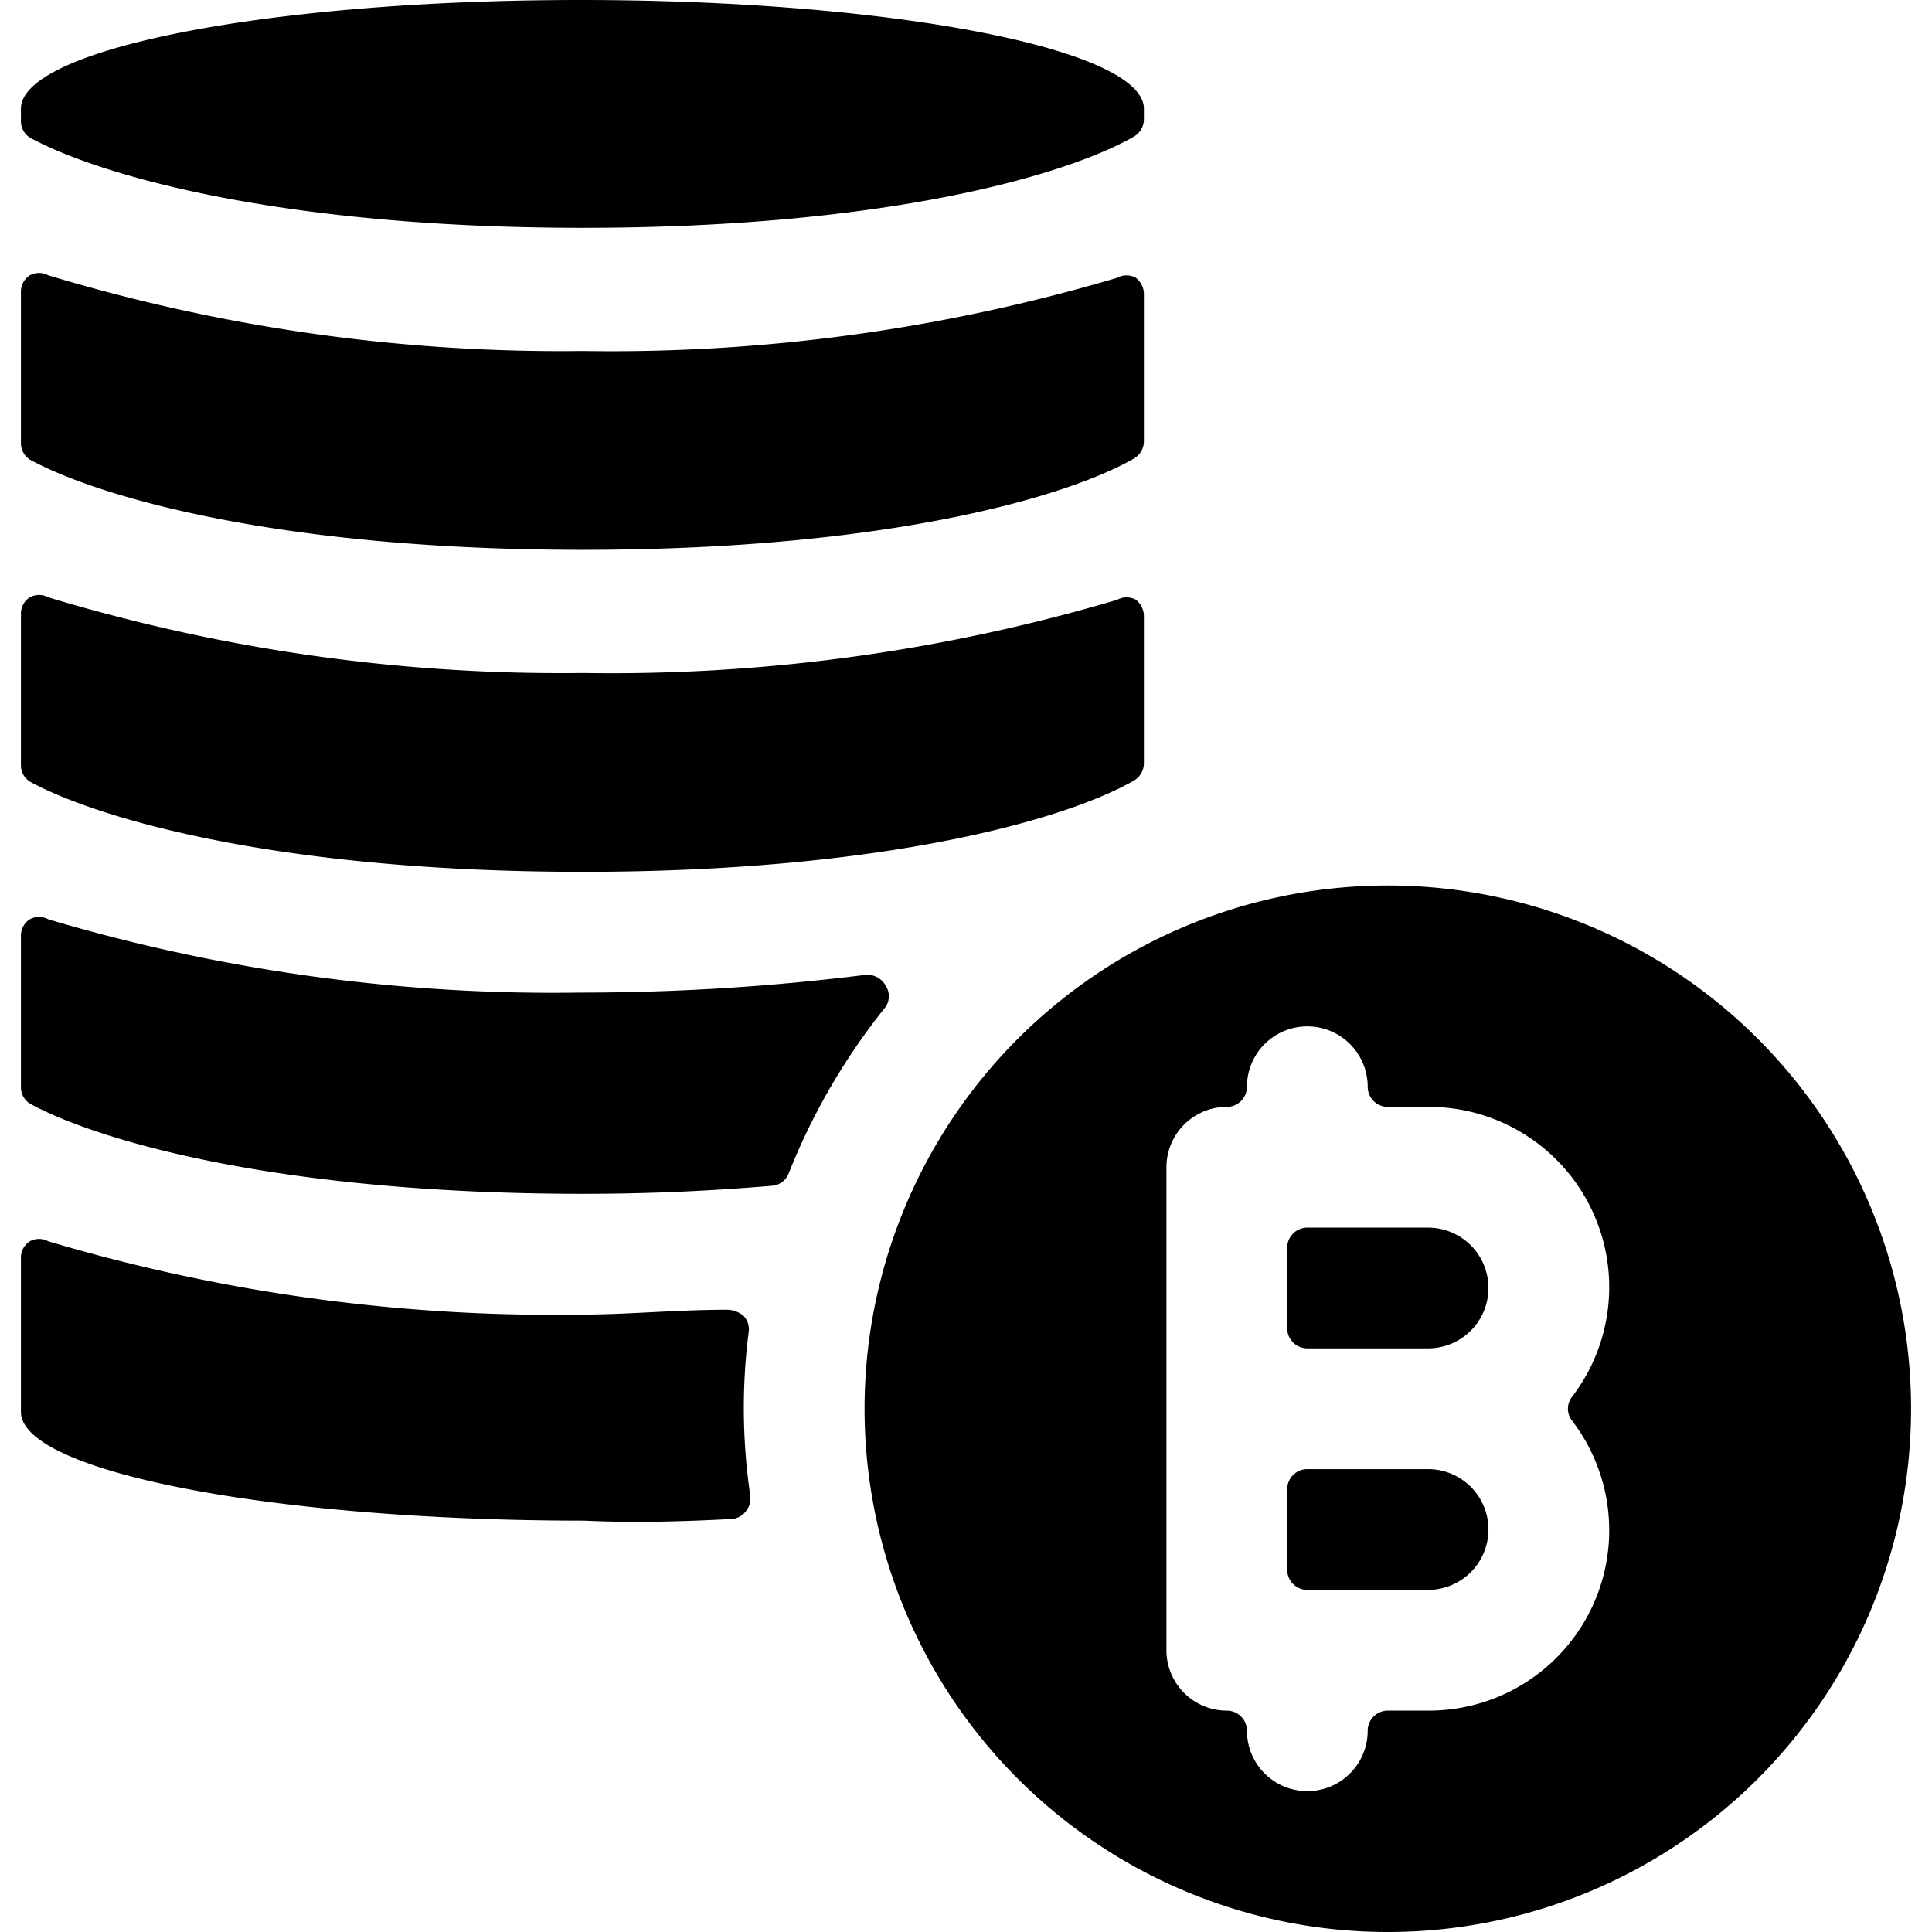
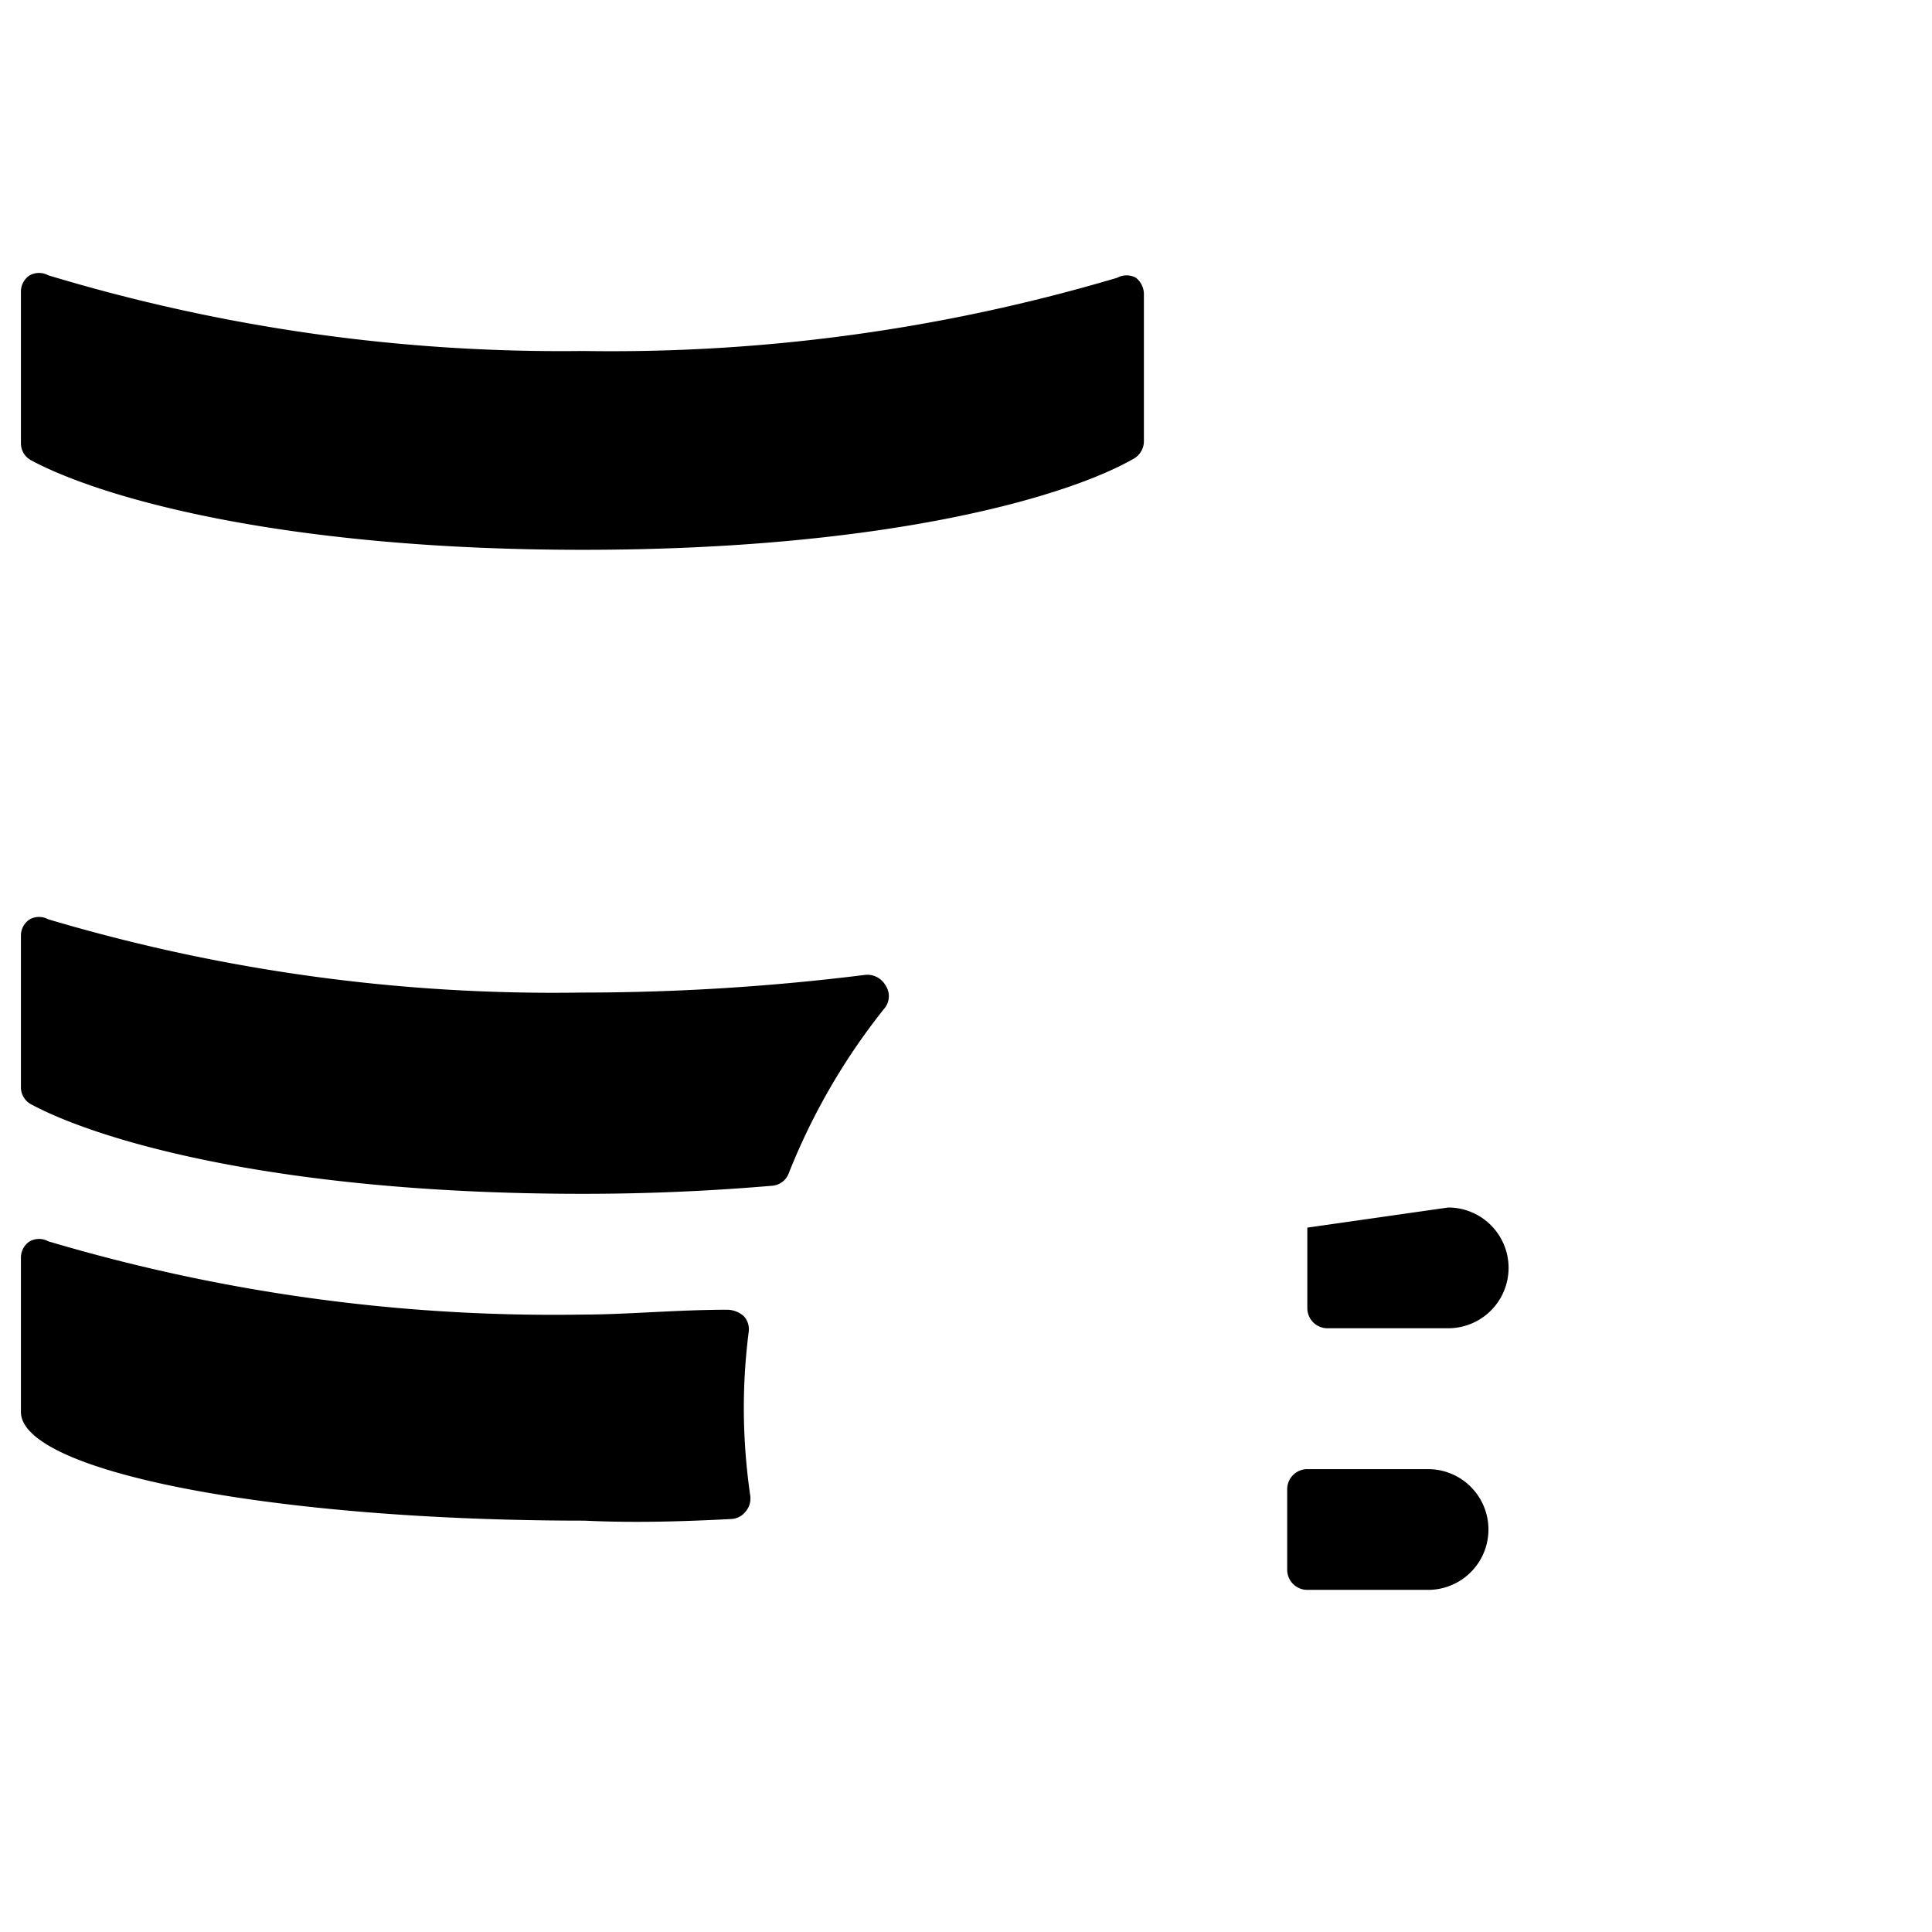
<svg xmlns="http://www.w3.org/2000/svg" viewBox="0 0 24 24">
  <g>
    <path d="M9.08 18.87a0.24 0.24 0 0 0 0.18 -0.09 0.25 0.25 0 0 0 0.06 -0.2 7.62 7.62 0 0 1 -0.08 -1.08 7.46 7.46 0 0 1 0.06 -0.95 0.24 0.24 0 0 0 -0.06 -0.2 0.32 0.32 0 0 0 -0.2 -0.08c-0.64 0 -1.25 0.06 -1.8 0.06a22 22 0 0 1 -6.64 -0.91 0.24 0.24 0 0 0 -0.23 0 0.24 0.24 0 0 0 -0.11 0.2v1.92c0 0.74 3.12 1.35 7 1.35 0.62 0.03 1.24 0.01 1.82 -0.02Z" fill="#000000" stroke-width="1" />
    <path d="M0.6 3.42a0.24 0.24 0 0 0 -0.23 0 0.24 0.24 0 0 0 -0.11 0.2V5.5a0.24 0.24 0 0 0 0.13 0.22c0.86 0.46 3.1 1.11 6.85 1.11s6 -0.65 6.84 -1.13a0.25 0.25 0 0 0 0.13 -0.22V3.65a0.26 0.26 0 0 0 -0.1 -0.2 0.24 0.24 0 0 0 -0.23 0 22.09 22.09 0 0 1 -6.64 0.91A22 22 0 0 1 0.6 3.42Z" fill="#000000" stroke-width="1" />
-     <path d="M7.24 10.83c3.74 0 6 -0.65 6.84 -1.13a0.25 0.25 0 0 0 0.13 -0.22V7.65a0.26 0.26 0 0 0 -0.1 -0.2 0.24 0.24 0 0 0 -0.23 0 22.09 22.09 0 0 1 -6.64 0.91A22 22 0 0 1 0.6 7.42a0.24 0.24 0 0 0 -0.23 0 0.24 0.24 0 0 0 -0.11 0.2V9.5a0.24 0.24 0 0 0 0.13 0.22c0.86 0.46 3.1 1.11 6.85 1.11Z" fill="#000000" stroke-width="1" />
    <path d="M9.59 14.73a0.24 0.24 0 0 0 0.21 -0.16 8 8 0 0 1 1.2 -2.06 0.24 0.24 0 0 0 0 -0.27 0.26 0.26 0 0 0 -0.25 -0.13 28.4 28.4 0 0 1 -3.53 0.22 22 22 0 0 1 -6.62 -0.91 0.24 0.24 0 0 0 -0.23 0 0.24 0.24 0 0 0 -0.11 0.2v1.88a0.24 0.24 0 0 0 0.13 0.22c0.86 0.46 3.1 1.11 6.85 1.11 0.87 0 1.64 -0.04 2.35 -0.1Z" fill="#000000" stroke-width="1" />
-     <path d="M0.26 1.35v0.15a0.24 0.24 0 0 0 0.13 0.22c0.86 0.46 3.1 1.11 6.85 1.11s6 -0.65 6.84 -1.13a0.25 0.25 0 0 0 0.13 -0.22v-0.13c0 -0.74 -3.12 -1.35 -7 -1.35S0.26 0.61 0.26 1.35Z" fill="#000000" stroke-width="1" />
-     <path d="M16.24 15.25a0.25 0.25 0 0 0 -0.25 0.25v1a0.25 0.25 0 0 0 0.25 0.25h1.5a0.75 0.75 0 0 0 0 -1.5Z" fill="#000000" stroke-width="1" />
+     <path d="M16.24 15.25v1a0.25 0.25 0 0 0 0.25 0.25h1.5a0.75 0.75 0 0 0 0 -1.5Z" fill="#000000" stroke-width="1" />
    <path d="M17.74 18.25h-1.5a0.25 0.25 0 0 0 -0.25 0.25v1a0.25 0.25 0 0 0 0.25 0.25h1.5a0.75 0.75 0 0 0 0 -1.5Z" fill="#000000" stroke-width="1" />
-     <path d="M17.24 11a6.5 6.5 0 1 0 6.5 6.5 6.5 6.5 0 0 0 -6.5 -6.5Zm-2.75 3.5a0.75 0.75 0 0 1 0.75 -0.75 0.25 0.25 0 0 0 0.25 -0.25 0.75 0.75 0 0 1 1.5 0 0.25 0.25 0 0 0 0.25 0.25h0.5a2.24 2.24 0 0 1 1.79 3.6 0.24 0.24 0 0 0 0 0.3 2.24 2.24 0 0 1 -1.79 3.6h-0.5a0.25 0.25 0 0 0 -0.25 0.25 0.75 0.75 0 0 1 -1.5 0 0.25 0.25 0 0 0 -0.25 -0.25 0.75 0.75 0 0 1 -0.75 -0.75Z" fill="#000000" stroke-width="1" />
  </g>
</svg>